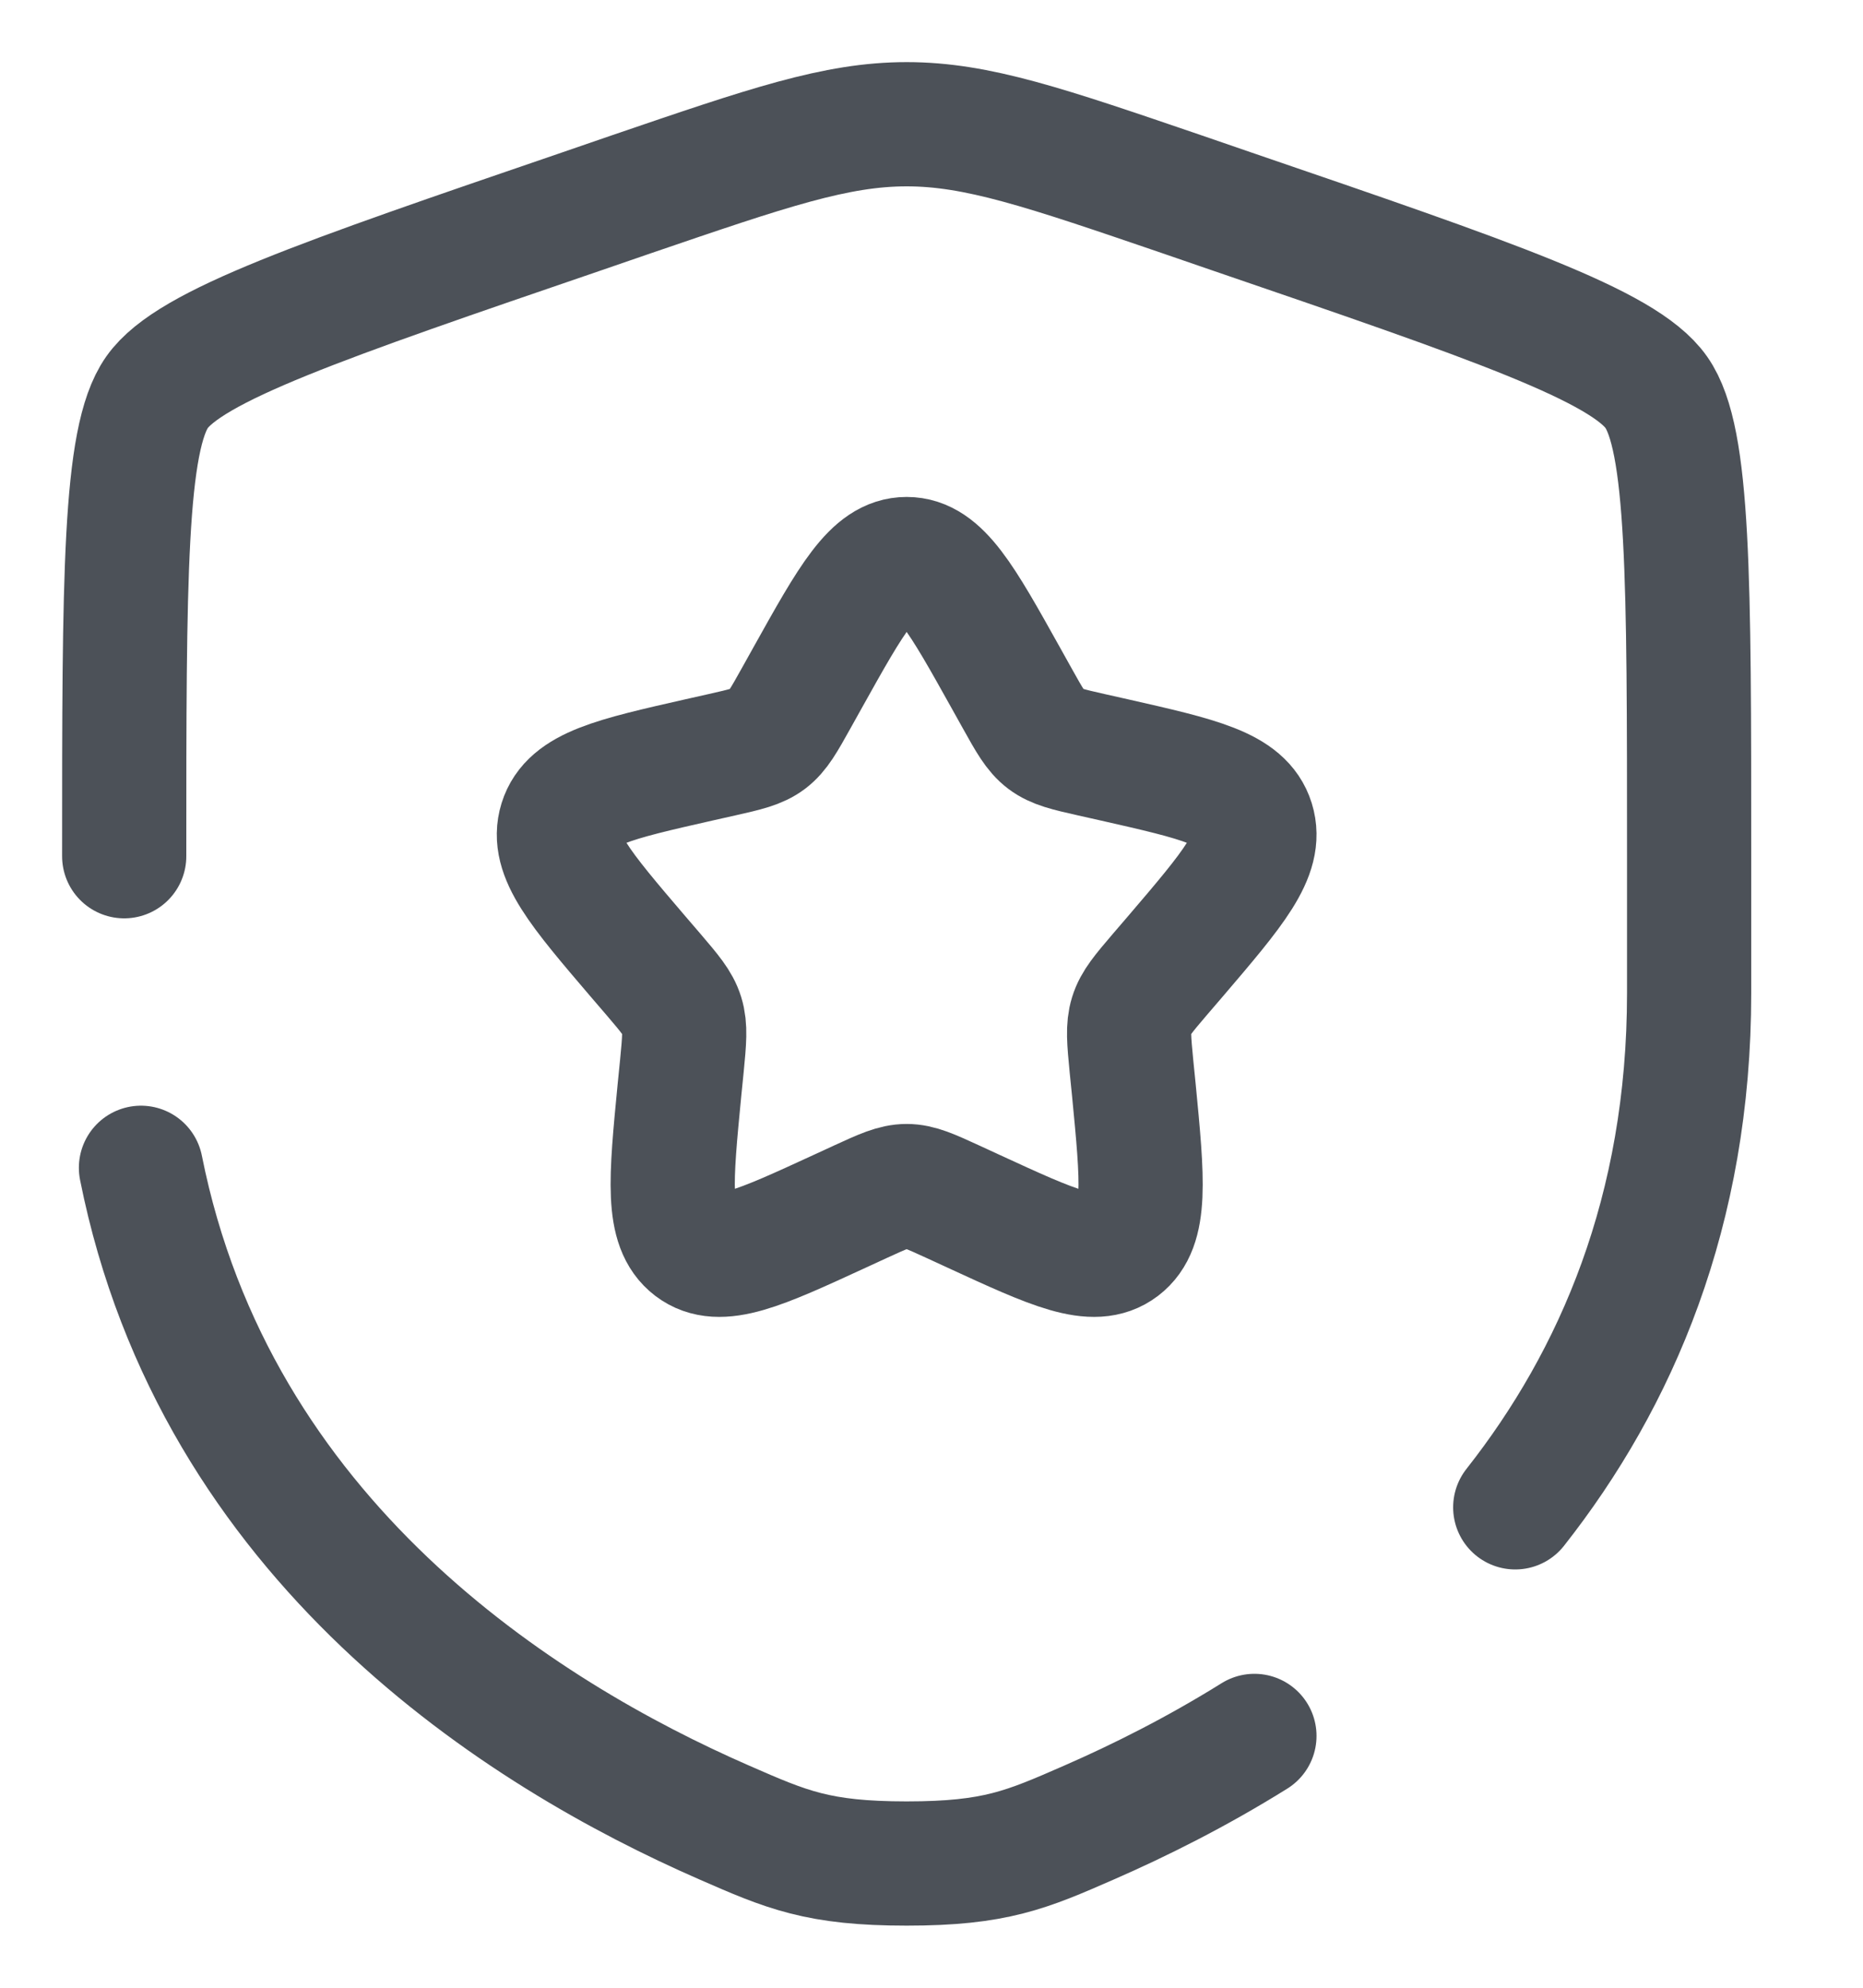
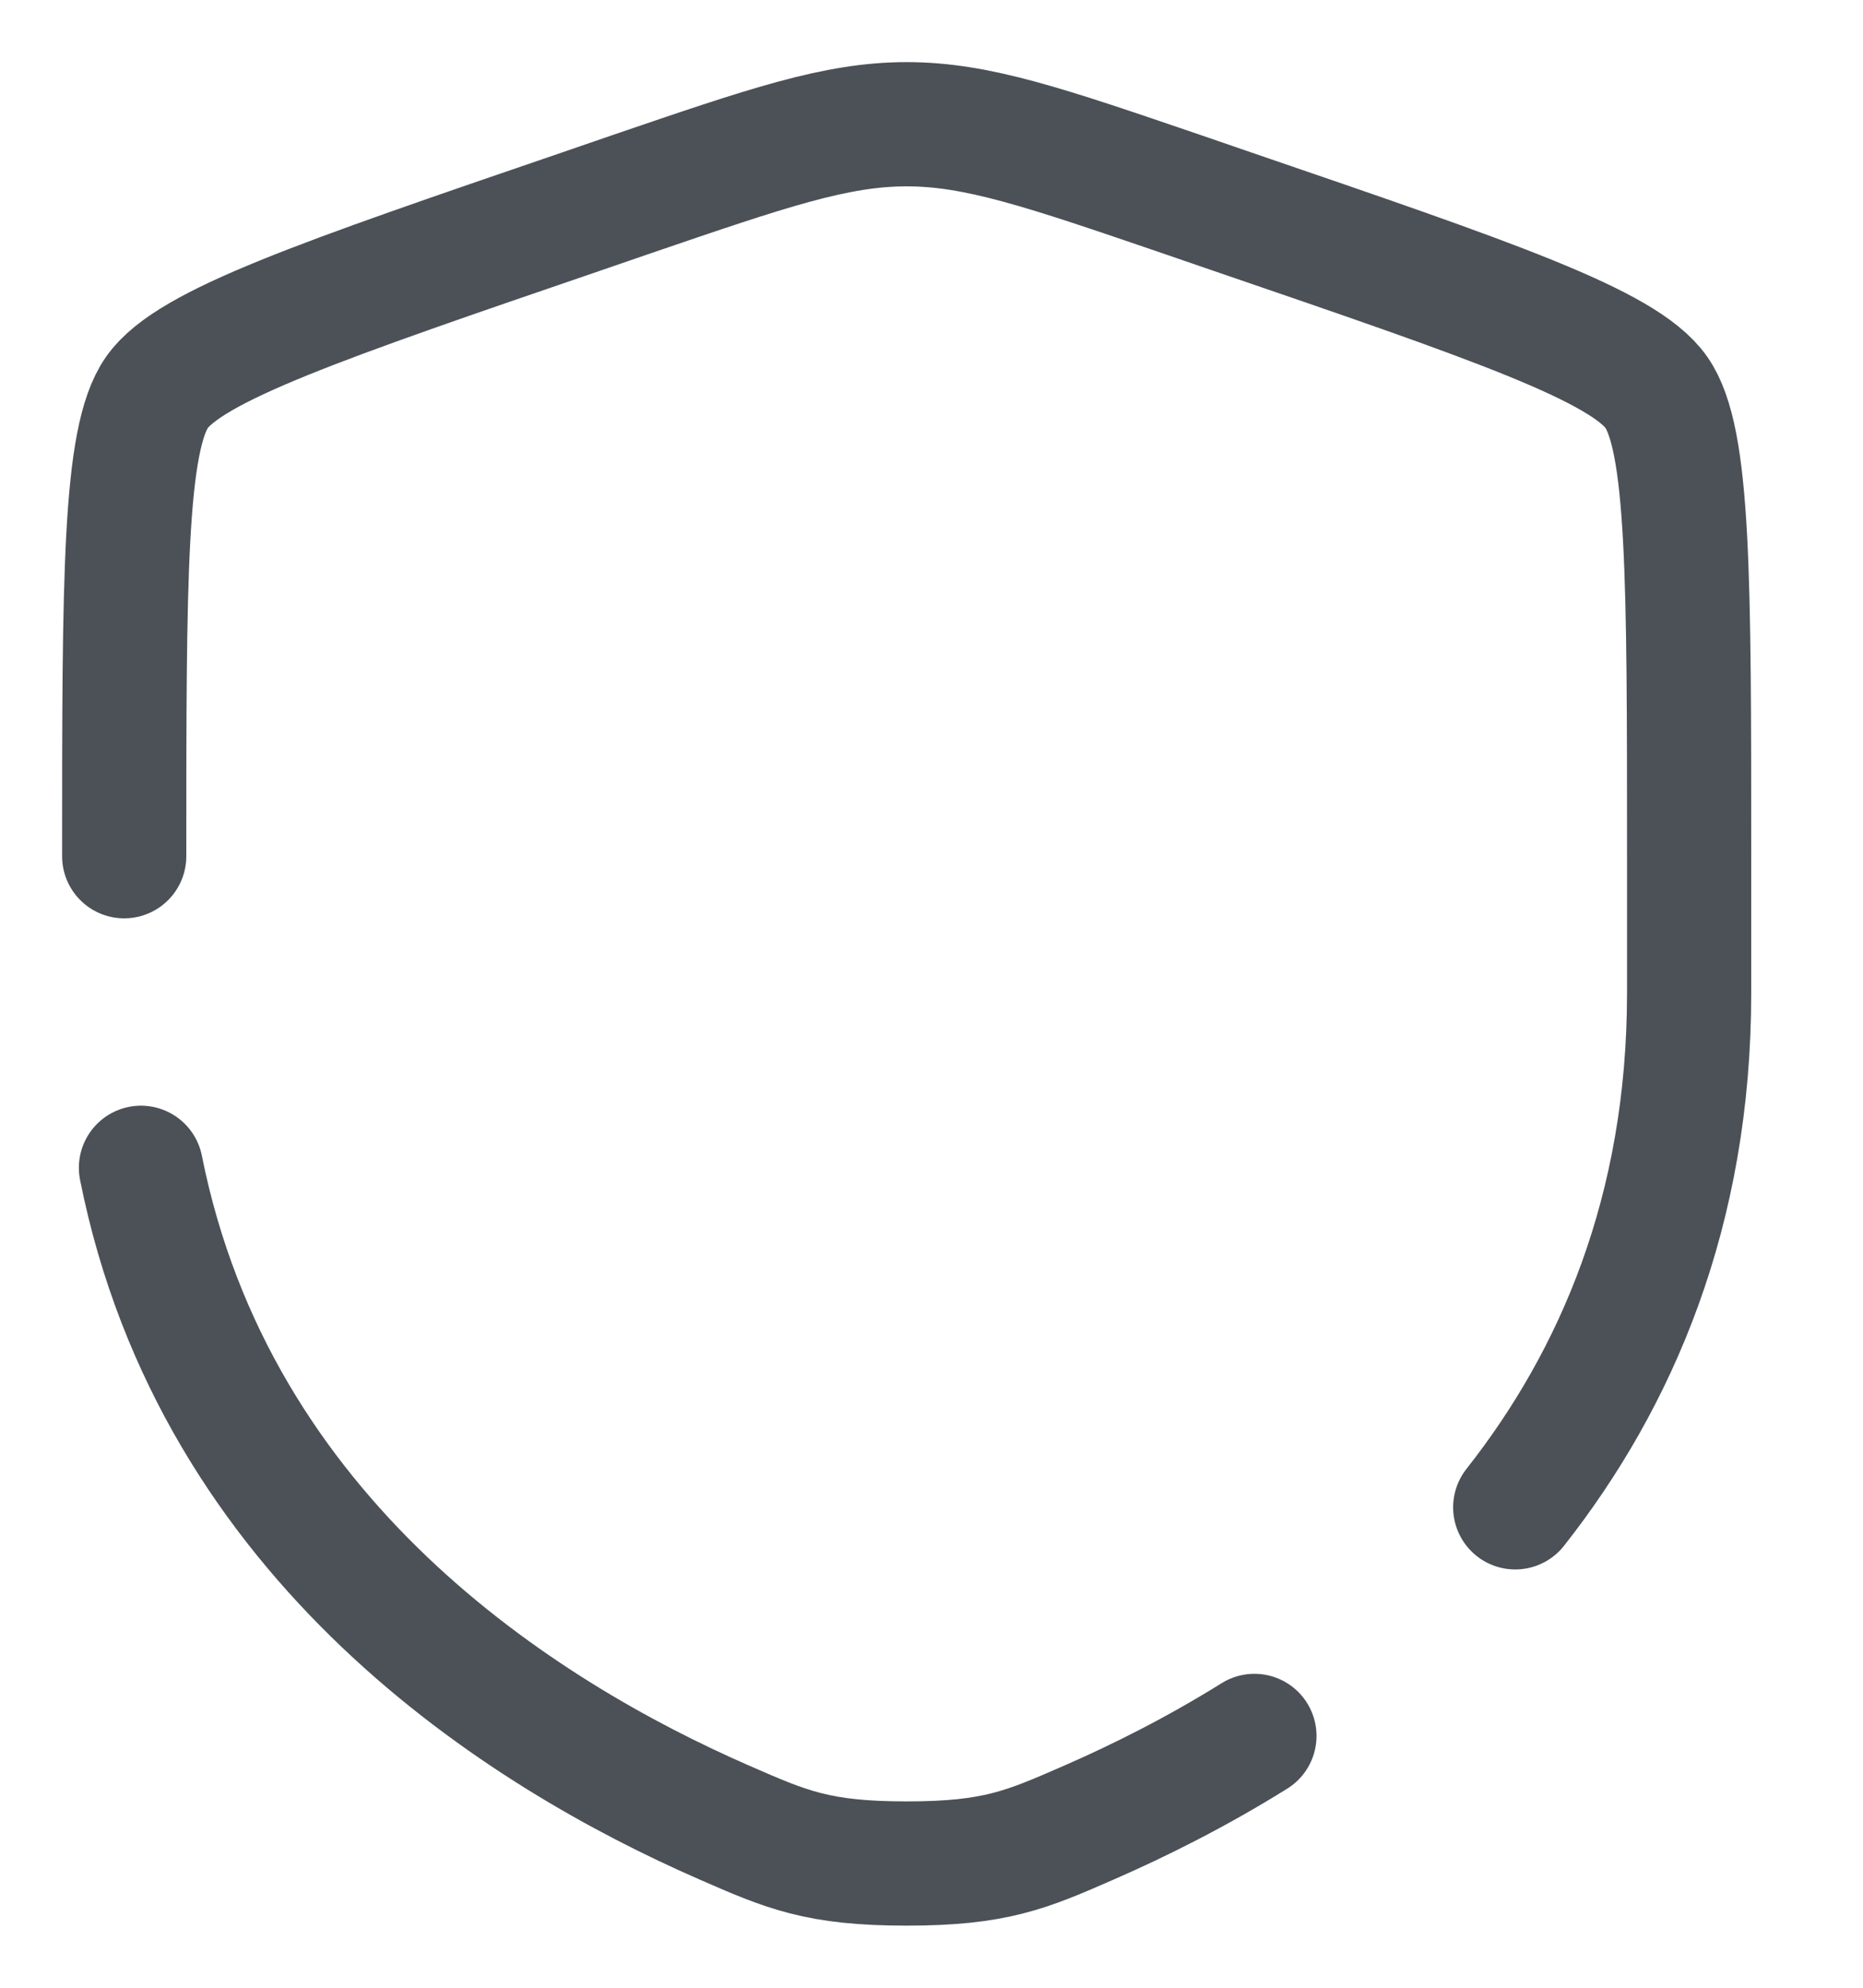
<svg xmlns="http://www.w3.org/2000/svg" width="15" height="16" viewBox="0 0 15 16" fill="none">
-   <path d="M6.503 5.454C6.858 4.818 7.035 4.5 7.3 4.5C7.565 4.5 7.742 4.818 8.097 5.454L8.189 5.619C8.29 5.8 8.34 5.89 8.419 5.95C8.497 6.009 8.595 6.032 8.791 6.076L8.969 6.116C9.658 6.272 10.002 6.35 10.084 6.613C10.166 6.877 9.931 7.151 9.462 7.7L9.34 7.842C9.207 7.998 9.14 8.076 9.11 8.173C9.08 8.27 9.09 8.374 9.11 8.582L9.129 8.771C9.2 9.504 9.235 9.87 9.021 10.033C8.806 10.196 8.484 10.047 7.839 9.75L7.672 9.673C7.489 9.589 7.397 9.547 7.3 9.547C7.203 9.547 7.111 9.589 6.928 9.673L6.761 9.75C6.116 10.047 5.794 10.196 5.579 10.033C5.365 9.87 5.4 9.504 5.471 8.771L5.49 8.582C5.51 8.374 5.52 8.27 5.49 8.173C5.46 8.076 5.393 7.998 5.26 7.842L5.138 7.7C4.669 7.151 4.434 6.877 4.516 6.613C4.598 6.35 4.942 6.272 5.631 6.116L5.809 6.076C6.005 6.032 6.103 6.009 6.181 5.95C6.26 5.89 6.31 5.8 6.411 5.619L6.503 5.454Z" stroke="#4C5158" />
  <path d="M1 6.892C1 4.653 1 3.534 1.264 3.158C1.529 2.781 2.581 2.421 4.685 1.701L5.086 1.563C6.184 1.188 6.732 1 7.3 1C7.868 1 8.416 1.188 9.514 1.563L9.915 1.701C12.019 2.421 13.072 2.781 13.336 3.158C13.6 3.534 13.6 4.653 13.6 6.892C13.6 7.23 13.6 7.596 13.6 7.994C13.6 9.747 13.014 11.1 12.2 12.133M1.135 9.4C1.735 12.409 4.203 13.959 5.829 14.669C6.334 14.89 6.586 15 7.3 15C8.014 15 8.266 14.89 8.771 14.669C9.176 14.492 9.633 14.264 10.1 13.973" stroke="#4C5158" stroke-linecap="round" />
</svg>